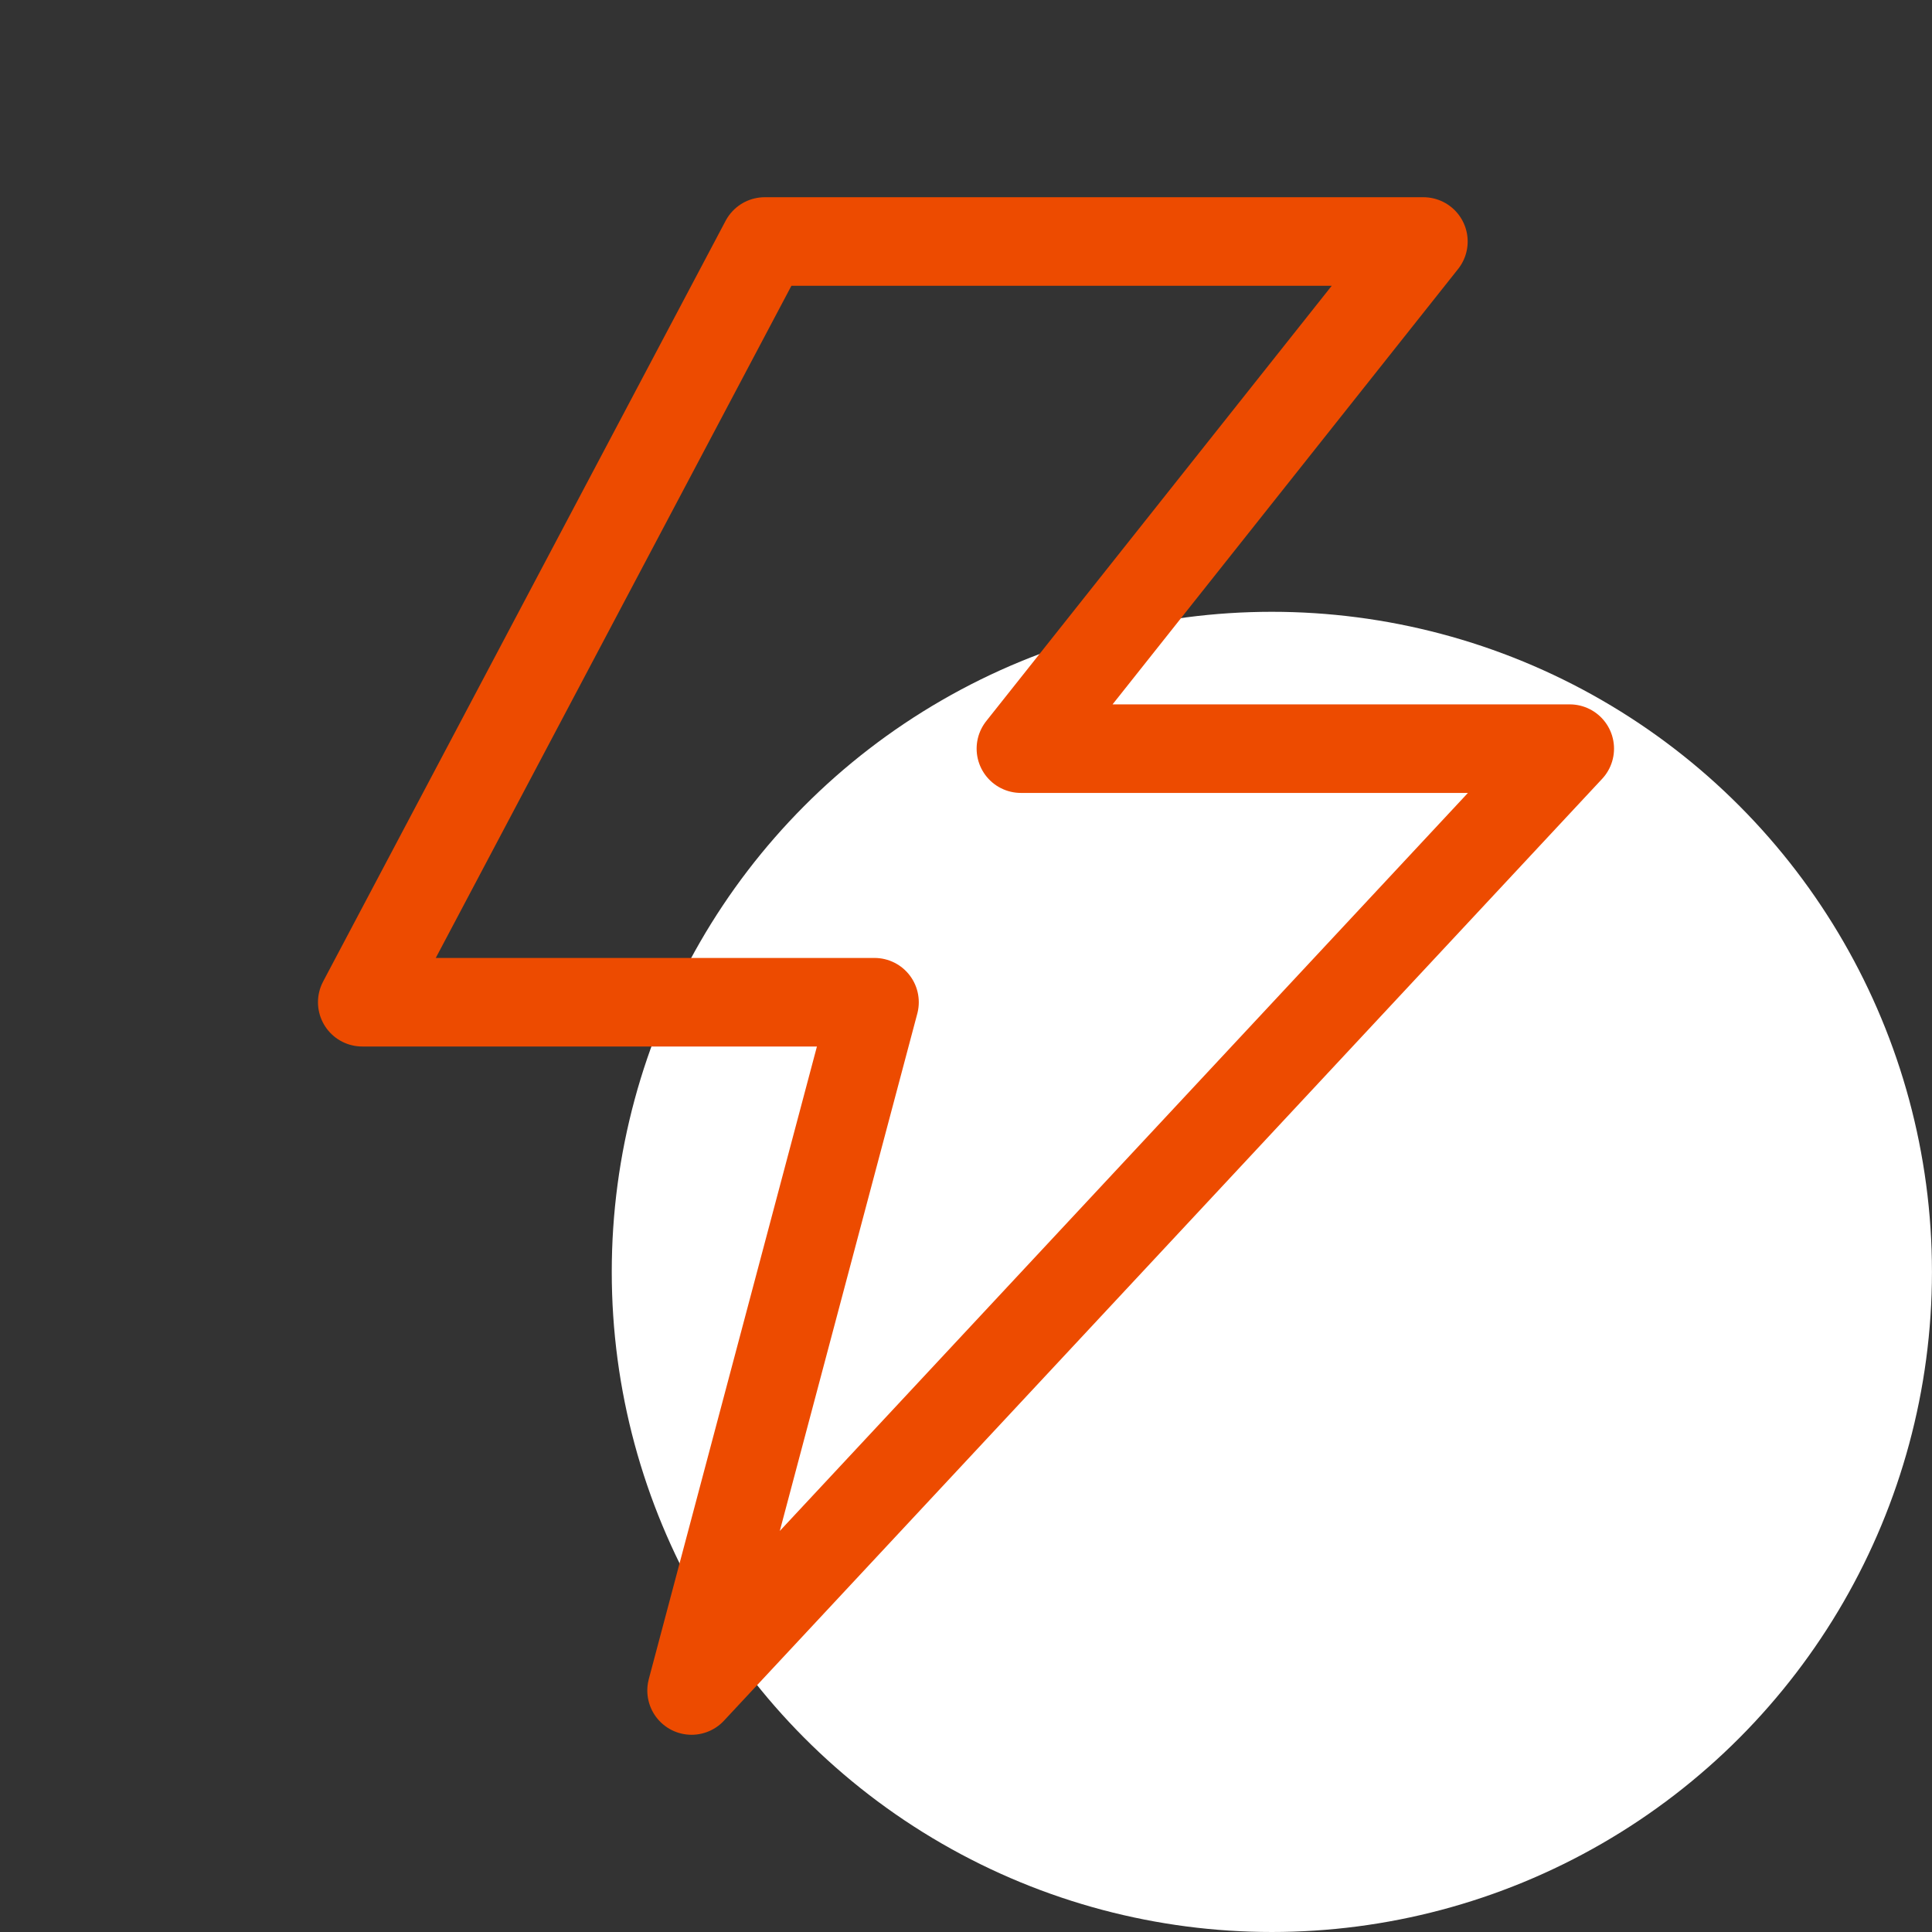
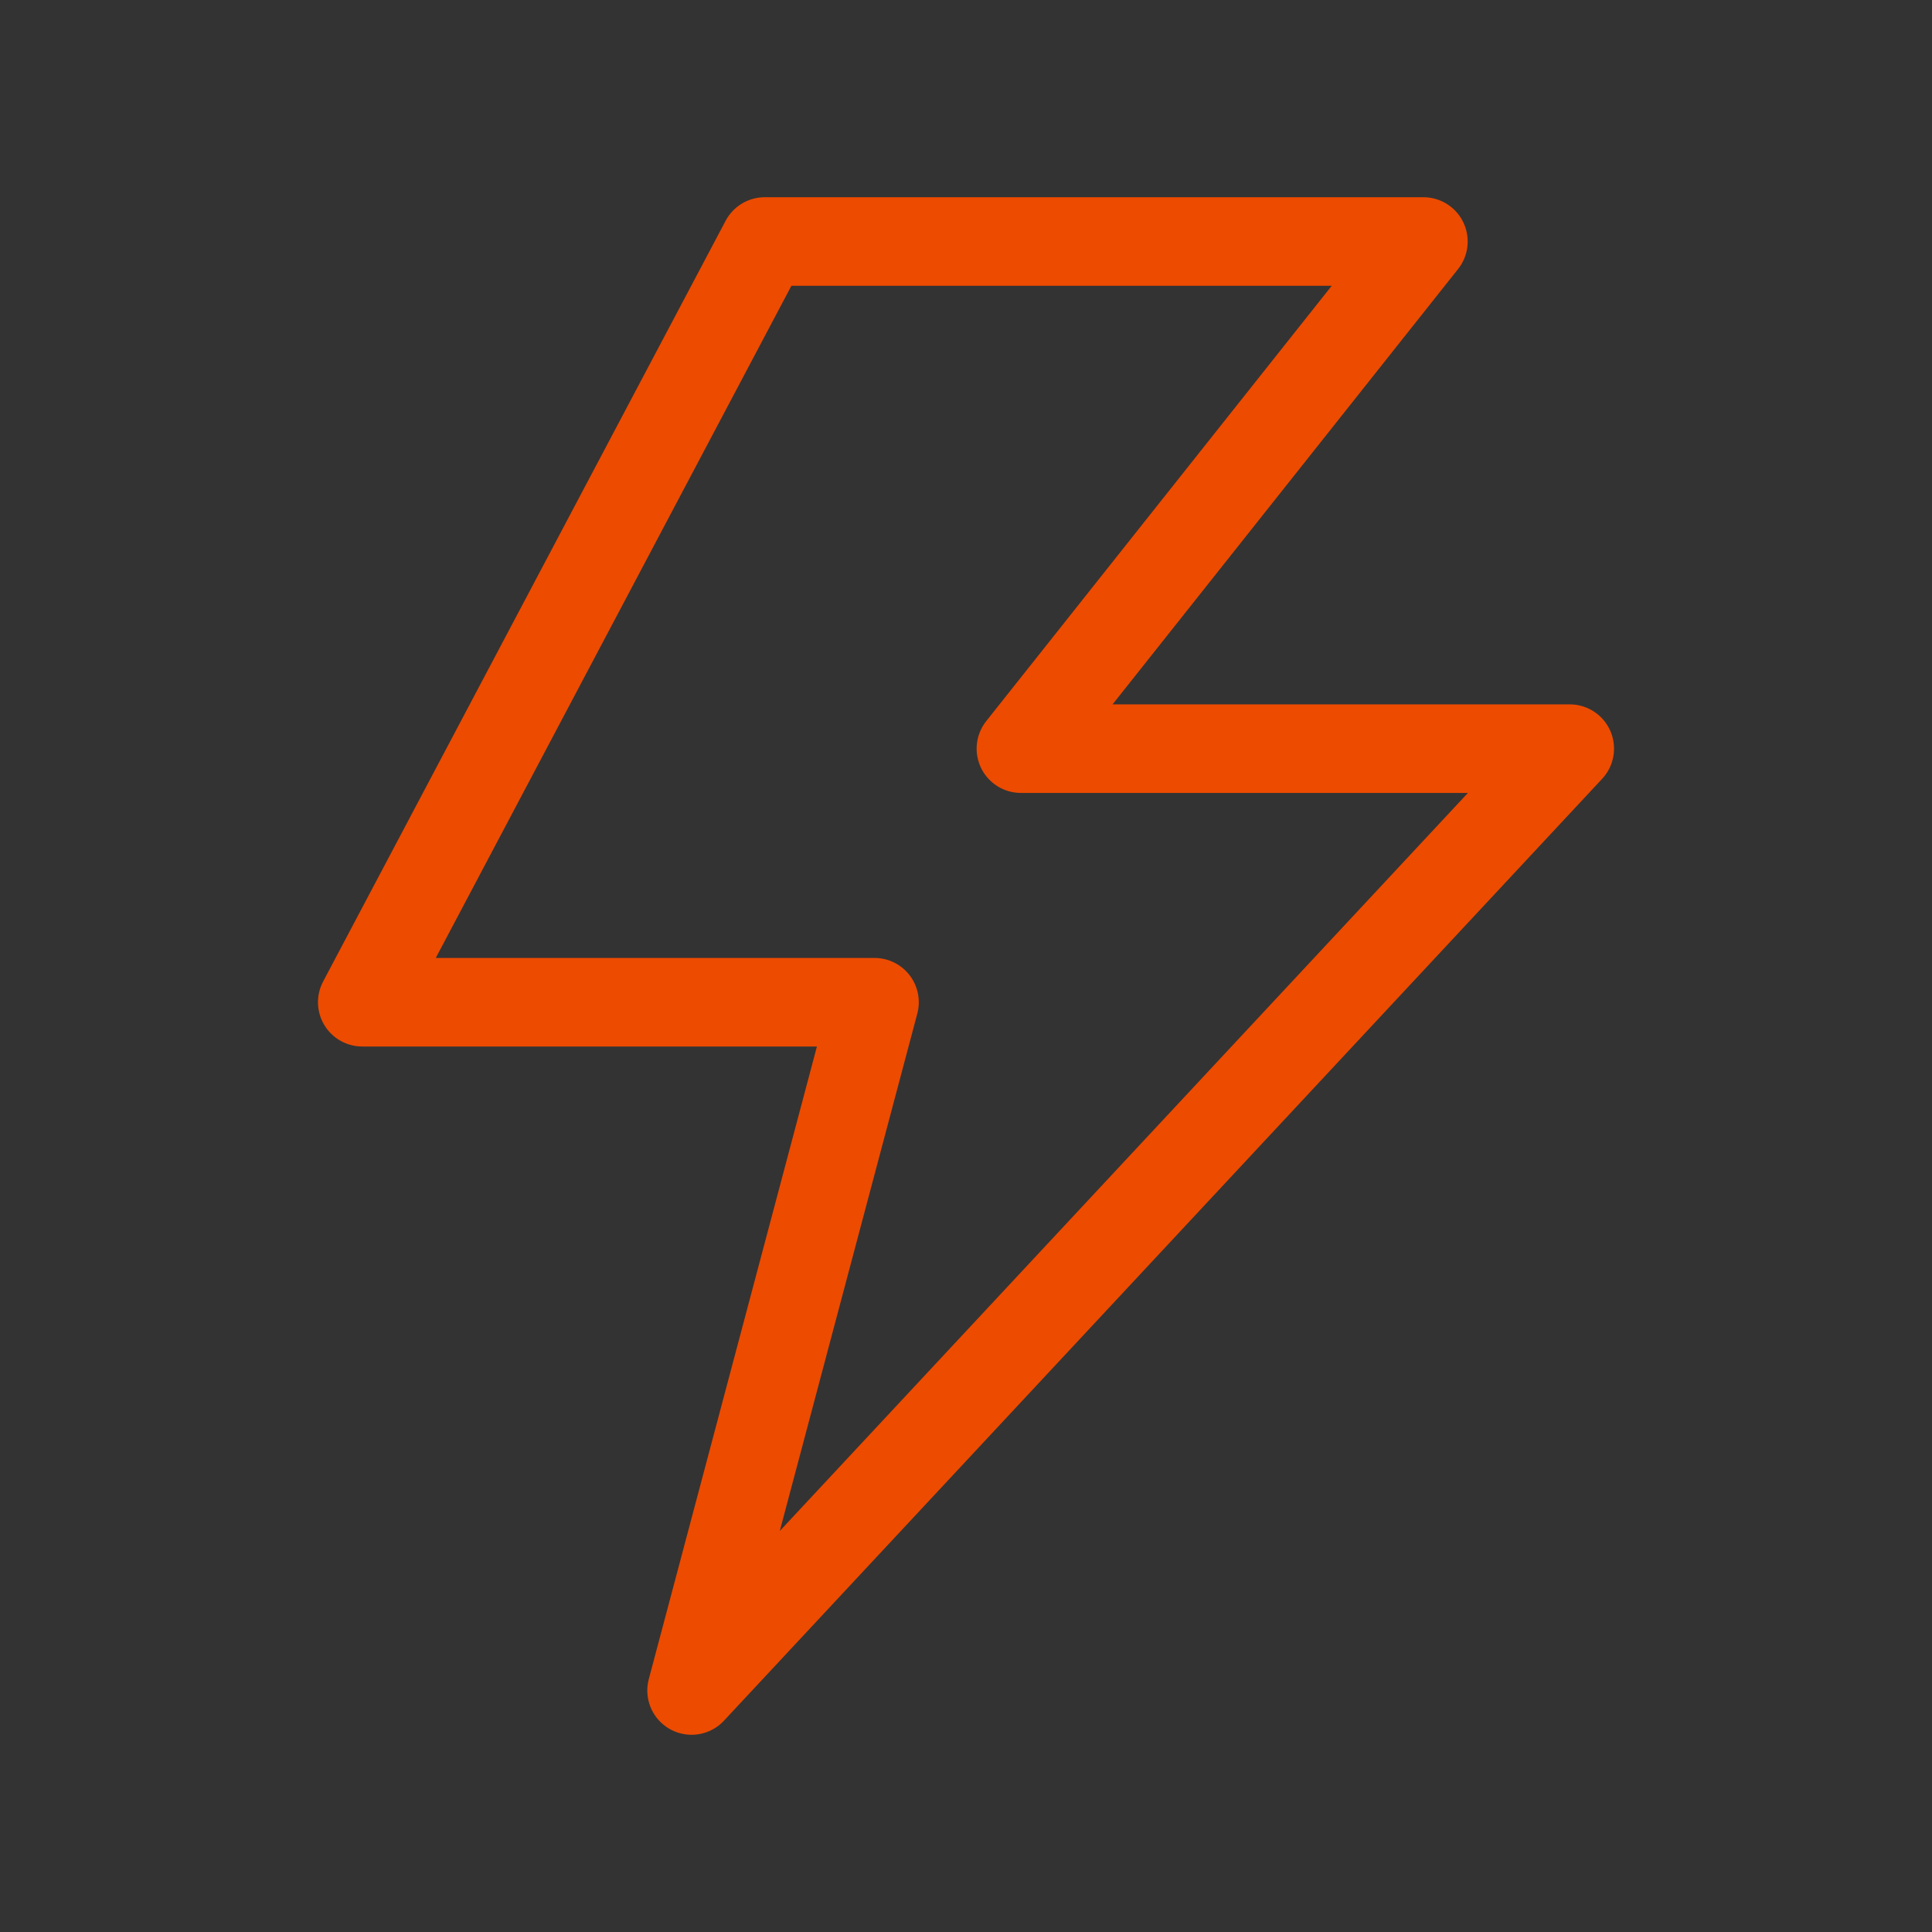
<svg xmlns="http://www.w3.org/2000/svg" width="48" height="48" viewBox="0 0 48 48" fill="none">
  <rect x="0" y="0" width="48" height="48" fill="#333333" stroke="none" />
-   <circle cx="31.599" cy="31.6" r="16.4" fill="white" />
  <path d="M19 6H35.364L25.364 18.6H39L17.182 42L21.727 24.9H9L19 6Z" stroke="#ED4B00" stroke-width="2.2" stroke-linejoin="round" />
</svg>